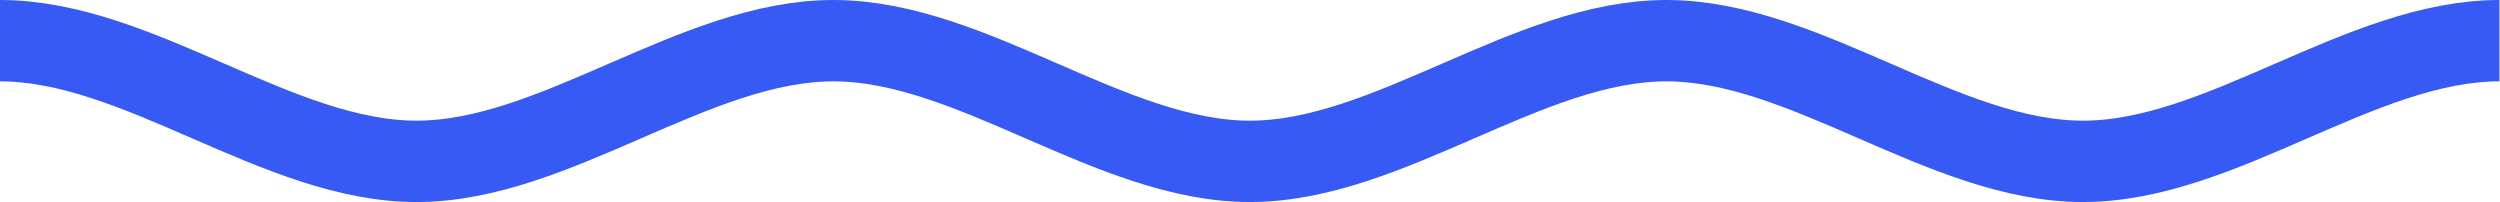
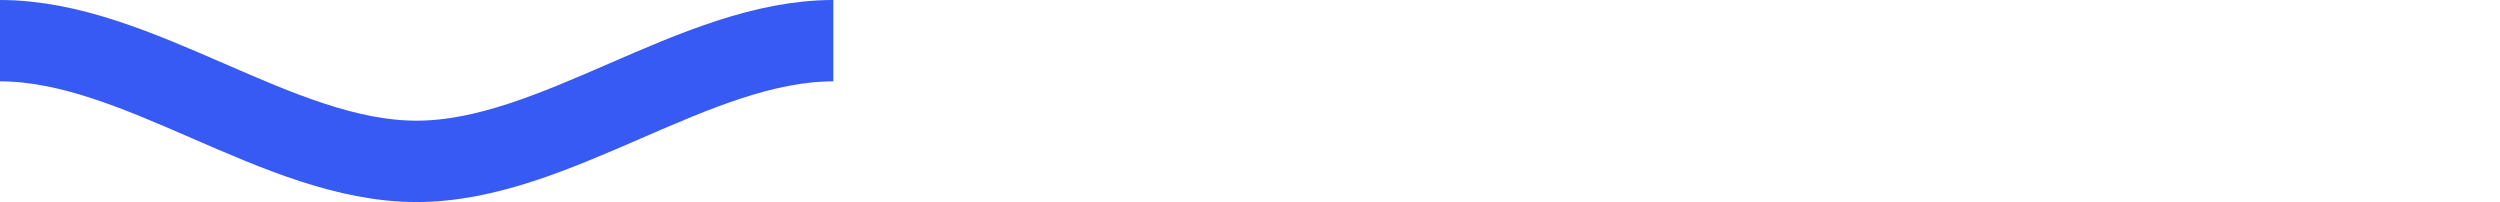
<svg xmlns="http://www.w3.org/2000/svg" id="Capa_2" viewBox="0 0 92.19 7.45">
  <defs>
    <style>      .cls-1 {        fill: none;        stroke: #365af3;        stroke-miterlimit: 10;        stroke-width: 3px;      }    </style>
  </defs>
  <g id="Capa_1-2" data-name="Capa_1">
-     <path class="cls-1" d="M0,1.5c5.12,0,10.24,4.45,15.36,4.45S25.61,1.5,30.73,1.5s10.24,4.45,15.36,4.45,10.24-4.45,15.36-4.45,10.24,4.45,15.36,4.45,10.24-4.45,15.36-4.45" />
+     <path class="cls-1" d="M0,1.5c5.12,0,10.24,4.45,15.36,4.45S25.61,1.5,30.73,1.5" />
  </g>
</svg>